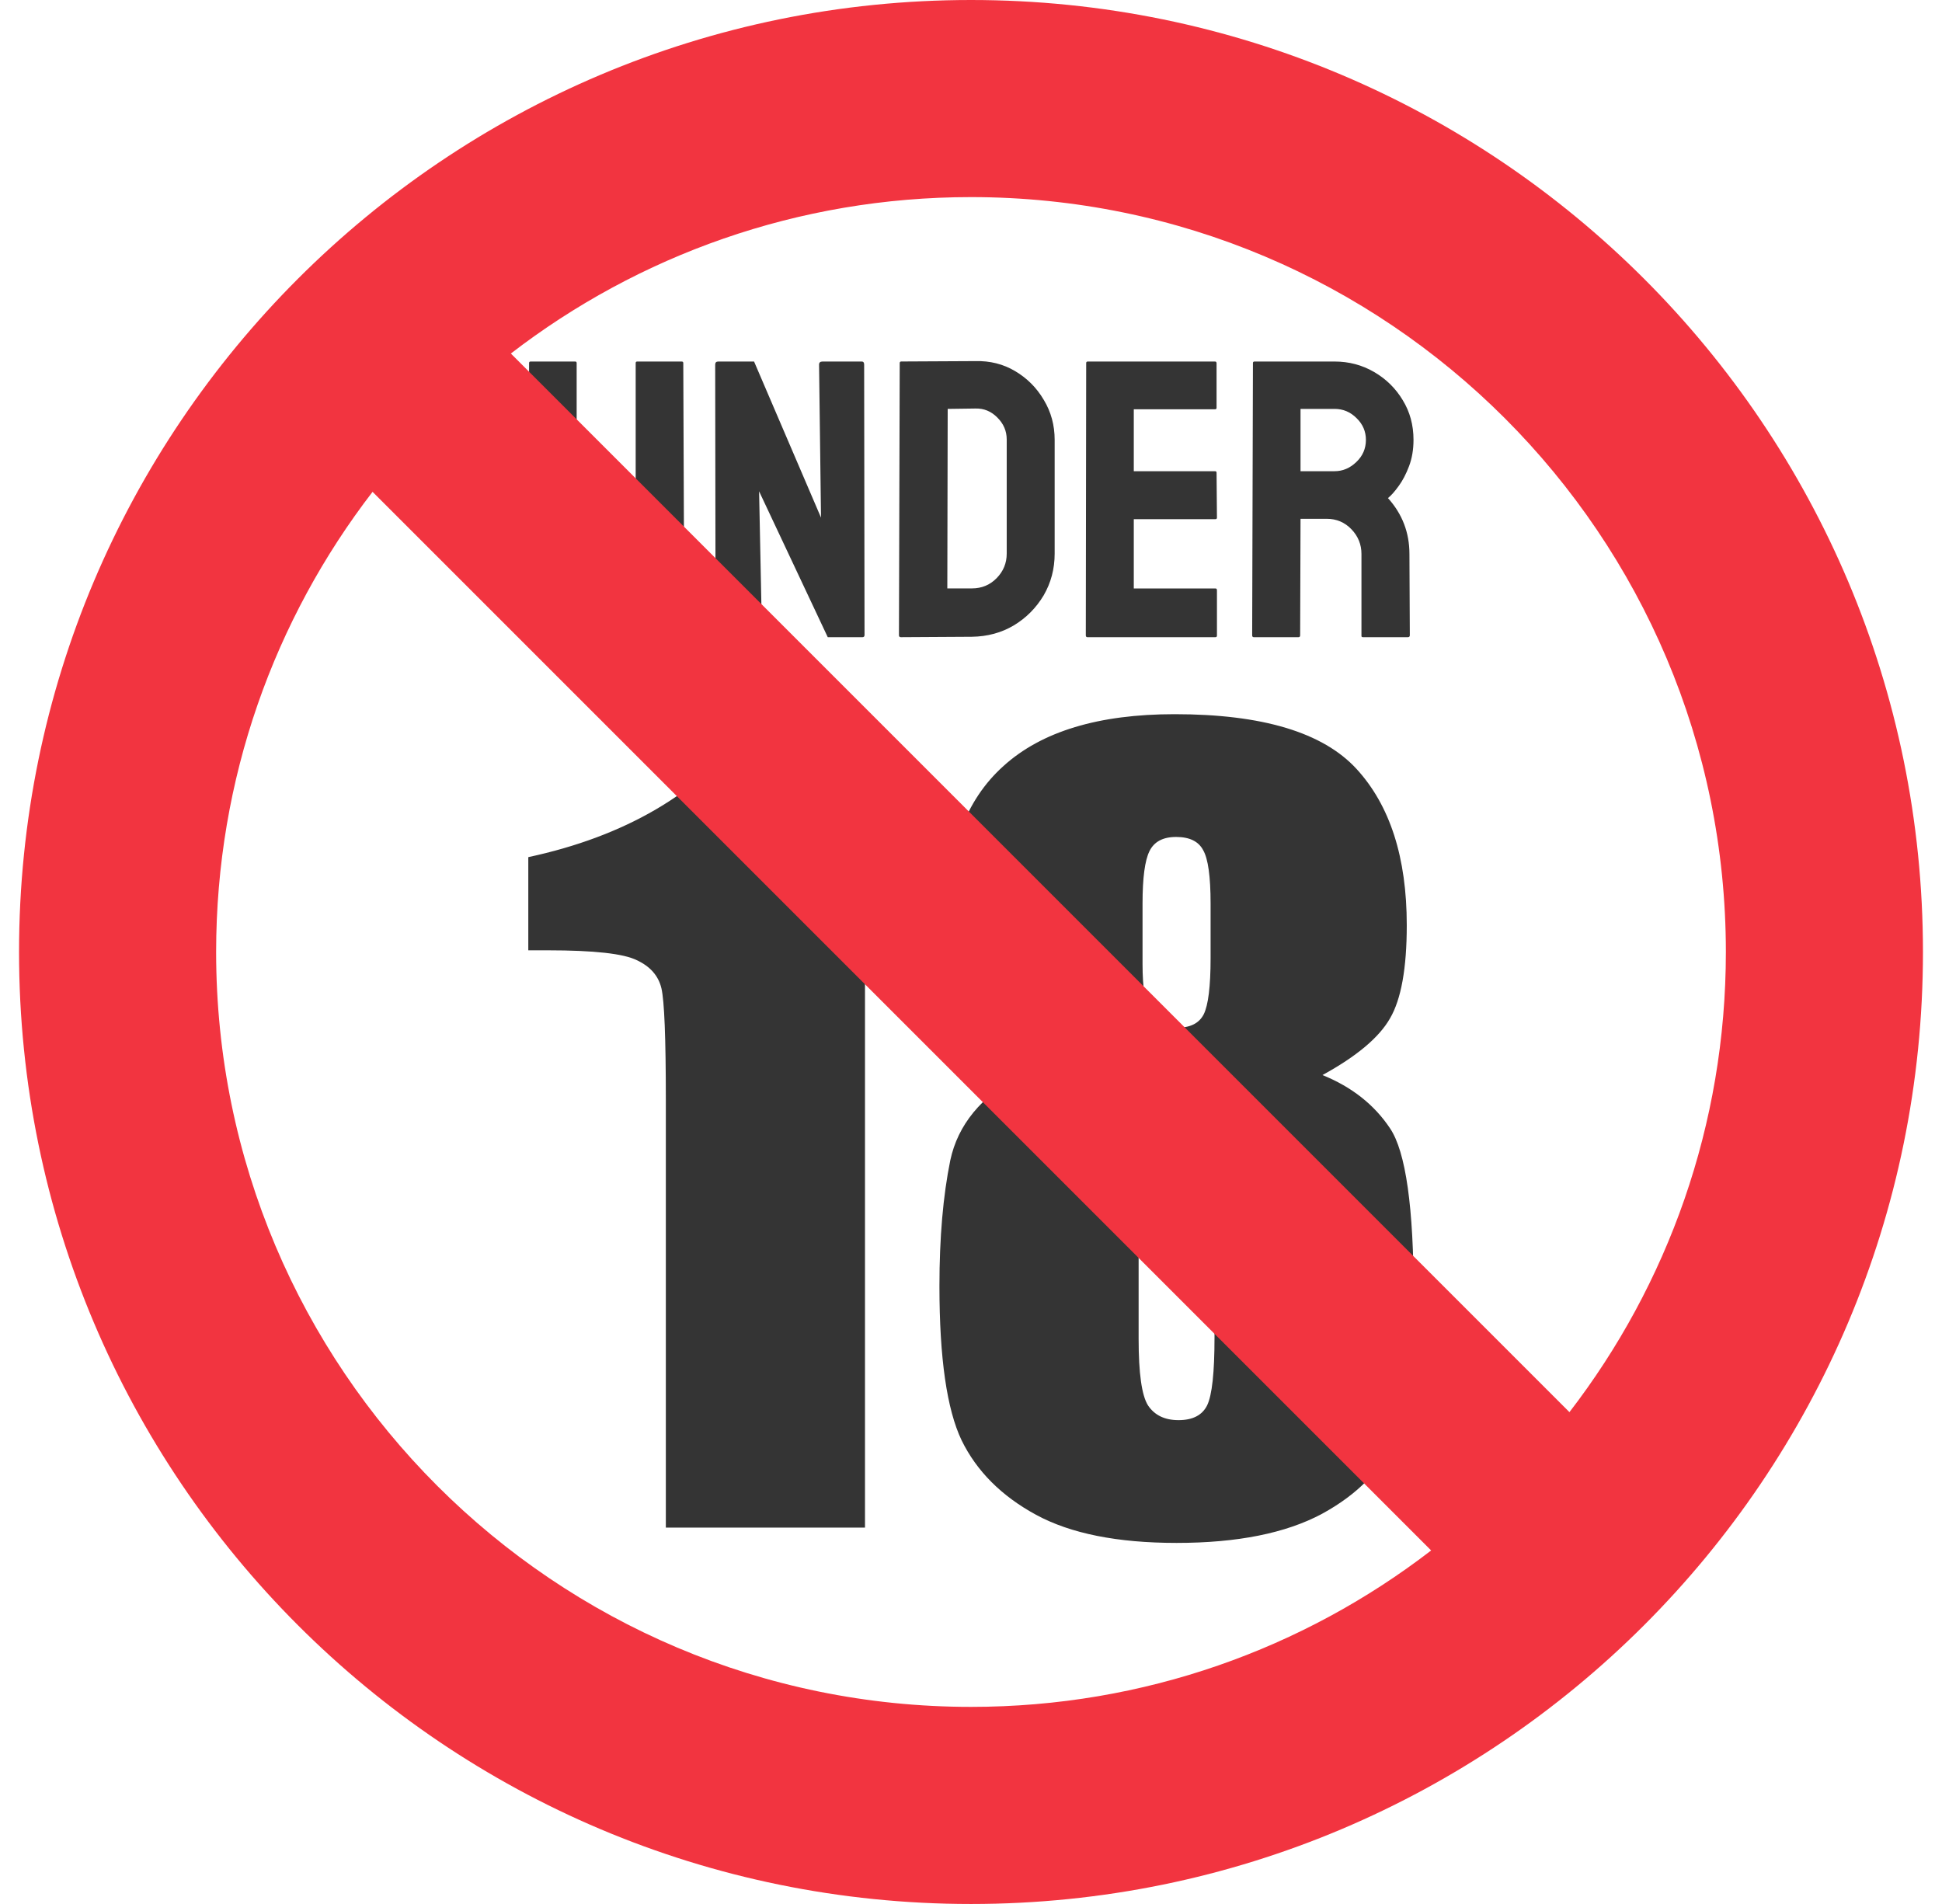
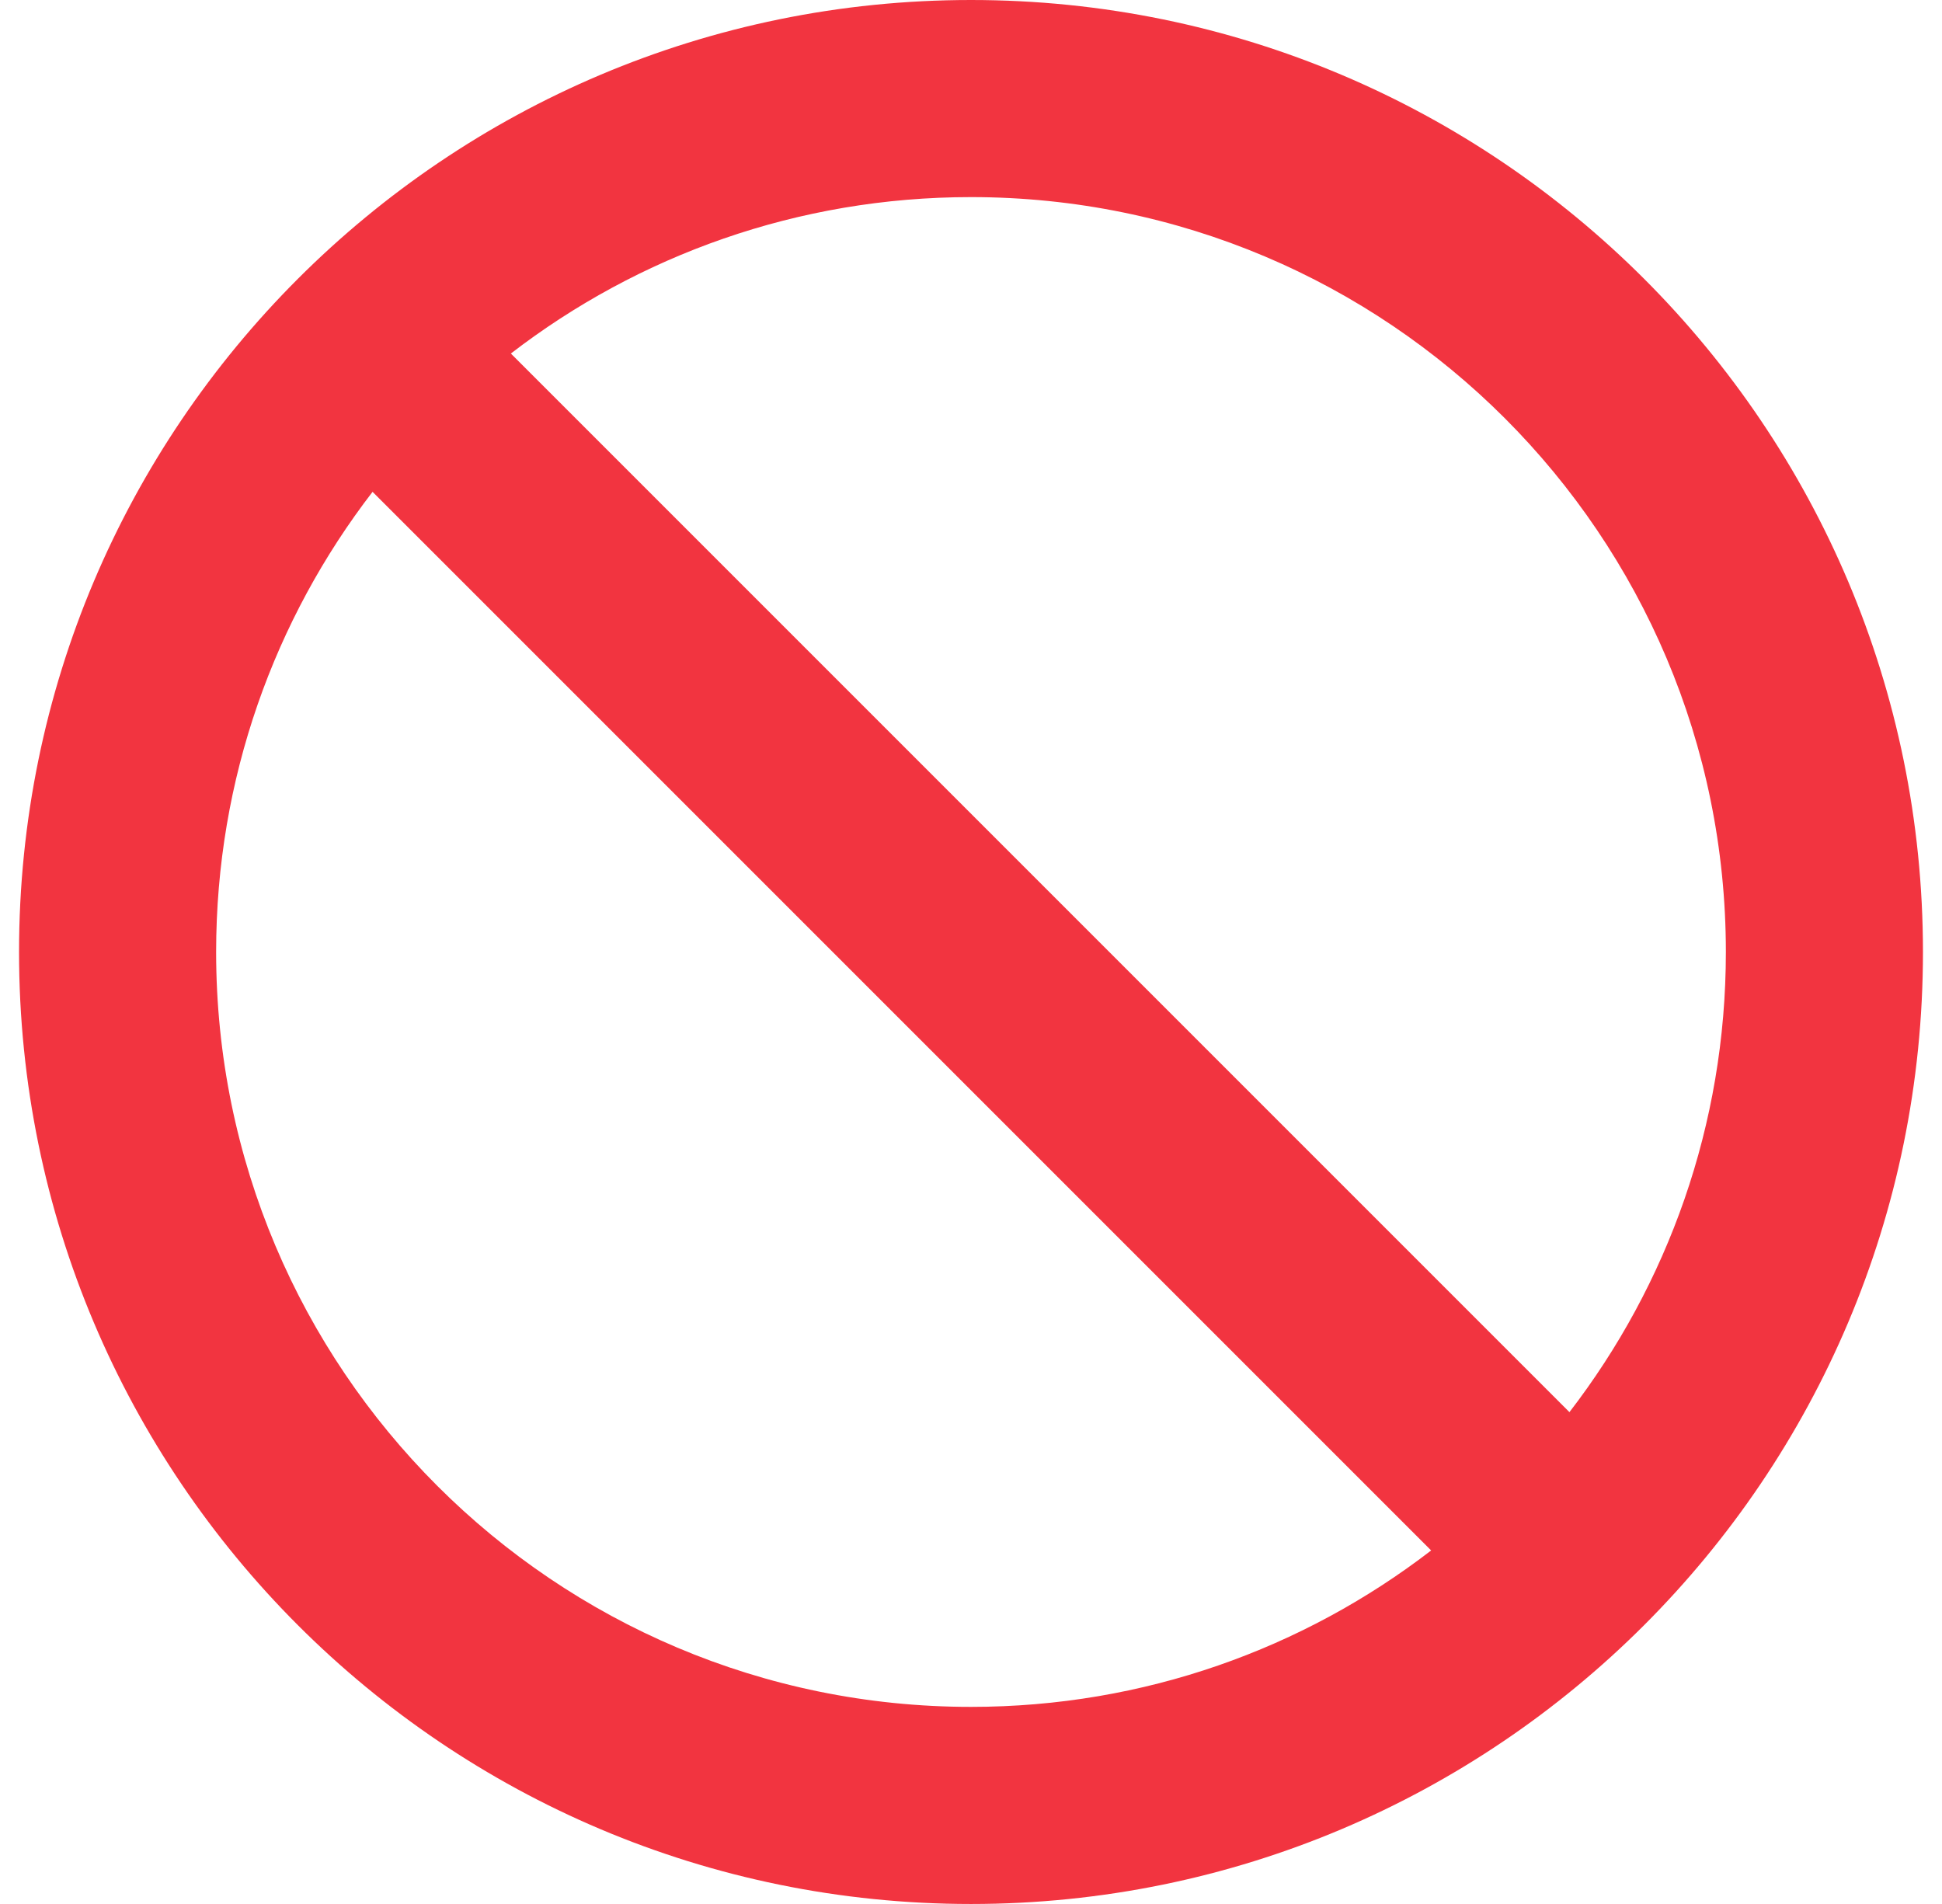
<svg xmlns="http://www.w3.org/2000/svg" width="51" height="50" viewBox="0 0 51 50" fill="none">
  <g id="Under 18">
    <g id="Group 264">
-       <path id="Union" fill-rule="evenodd" clip-rule="evenodd" d="M23.659 16.733L25.523 16.722C25.933 16.716 26.3 16.616 26.625 16.423C26.951 16.226 27.211 15.964 27.408 15.635C27.601 15.303 27.697 14.938 27.697 14.538V11.551C27.697 11.168 27.603 10.819 27.413 10.504C27.227 10.186 26.976 9.934 26.661 9.747C26.349 9.561 26.001 9.473 25.614 9.483L23.669 9.493C23.642 9.493 23.628 9.507 23.628 9.534L23.608 16.682C23.608 16.716 23.625 16.733 23.659 16.733ZM24.888 10.738L25.614 10.728C25.838 10.721 26.031 10.801 26.194 10.967C26.356 11.129 26.438 11.32 26.438 11.541V14.538C26.438 14.789 26.349 15.004 26.173 15.183C25.997 15.363 25.78 15.452 25.523 15.452H24.878L24.888 10.738ZM32.925 16.733H34.103C34.13 16.733 34.144 16.716 34.144 16.682L34.154 13.624H34.84C35.097 13.624 35.314 13.715 35.49 13.898C35.666 14.081 35.754 14.298 35.754 14.548V16.702C35.754 16.723 35.768 16.733 35.795 16.733H36.974C37.007 16.733 37.024 16.716 37.024 16.682L37.014 14.548C37.014 13.986 36.826 13.497 36.45 13.08C36.535 13.012 36.628 12.907 36.73 12.765C36.835 12.623 36.926 12.448 37.004 12.242C37.082 12.035 37.121 11.805 37.121 11.551C37.121 11.162 37.026 10.813 36.836 10.505C36.65 10.196 36.4 9.951 36.085 9.768C35.77 9.585 35.424 9.494 35.048 9.494H32.945C32.918 9.494 32.904 9.507 32.904 9.534L32.884 16.682C32.884 16.716 32.898 16.733 32.925 16.733ZM34.154 10.738H35.048C35.272 10.738 35.465 10.819 35.627 10.982C35.79 11.141 35.871 11.331 35.871 11.551C35.871 11.781 35.786 11.976 35.617 12.135C35.451 12.294 35.262 12.374 35.048 12.374H34.154V10.738ZM34.73 28.232C35.499 28.543 36.09 29.009 36.504 29.63C36.918 30.243 37.126 31.71 37.126 34.032C37.126 35.723 36.962 36.97 36.633 37.773C36.306 38.576 35.667 39.236 34.718 39.754C33.768 40.263 32.495 40.518 30.898 40.518C29.345 40.518 28.115 40.272 27.209 39.78C26.303 39.288 25.651 38.636 25.254 37.825C24.866 37.014 24.671 35.663 24.671 33.773C24.671 32.504 24.766 31.404 24.956 30.471C25.155 29.539 25.767 28.793 26.794 28.232C26.147 27.921 25.66 27.429 25.332 26.756C25.012 26.074 24.853 25.211 24.853 24.167C24.853 22.363 25.353 21.012 26.354 20.115C27.355 19.208 28.853 18.755 30.847 18.755C33.151 18.755 34.743 19.234 35.624 20.192C36.504 21.15 36.944 22.518 36.944 24.296C36.944 25.427 36.797 26.242 36.504 26.743C36.219 27.244 35.628 27.74 34.73 28.232ZM31.792 23.727C31.792 23.019 31.727 22.553 31.598 22.328C31.477 22.095 31.239 21.979 30.886 21.979C30.54 21.979 30.307 22.104 30.186 22.354C30.066 22.596 30.005 23.053 30.005 23.727V25.319C30.005 25.949 30.074 26.385 30.212 26.627C30.35 26.868 30.583 26.989 30.911 26.989C31.257 26.989 31.49 26.872 31.61 26.64C31.731 26.398 31.792 25.906 31.792 25.164V23.727ZM31.895 32.439C31.895 31.637 31.813 31.106 31.649 30.847C31.485 30.579 31.226 30.446 30.872 30.446C30.527 30.446 30.277 30.575 30.122 30.834C29.975 31.084 29.902 31.619 29.902 32.439V35.158C29.902 36.064 29.984 36.647 30.148 36.906C30.32 37.165 30.588 37.294 30.95 37.294C31.321 37.294 31.572 37.165 31.701 36.906C31.831 36.638 31.895 36.043 31.895 35.119V32.439ZM22.716 19.157V40.116H17.486V28.879C17.486 27.256 17.447 26.281 17.37 25.953C17.292 25.625 17.076 25.379 16.723 25.215C16.377 25.043 15.601 24.956 14.392 24.956H13.874V22.509C16.403 21.966 18.323 20.848 19.635 19.157H22.716ZM31.919 16.733H28.556C28.529 16.733 28.515 16.716 28.515 16.682L28.525 9.534C28.525 9.507 28.539 9.494 28.566 9.494H31.909C31.936 9.494 31.949 9.51 31.949 9.544V10.708C31.949 10.735 31.936 10.748 31.909 10.748H29.775V12.374H31.909C31.936 12.374 31.949 12.387 31.949 12.415L31.959 13.593C31.959 13.62 31.946 13.634 31.919 13.634H29.775V15.453H31.919C31.946 15.453 31.959 15.469 31.959 15.503V16.692C31.959 16.719 31.946 16.733 31.919 16.733ZM19.915 16.733H18.873C18.819 16.733 18.792 16.709 18.792 16.662L18.782 9.575C18.782 9.521 18.809 9.494 18.863 9.494H19.803L21.561 13.593L21.51 9.575C21.51 9.521 21.54 9.494 21.601 9.494H22.633C22.673 9.494 22.694 9.521 22.694 9.575L22.704 16.672C22.704 16.712 22.687 16.733 22.653 16.733H21.738L19.935 12.902L20.011 16.651C20.011 16.706 19.979 16.733 19.915 16.733ZM14.895 16.55C15.207 16.74 15.546 16.834 15.911 16.834C16.294 16.834 16.64 16.741 16.948 16.555C17.256 16.365 17.503 16.111 17.689 15.793C17.872 15.471 17.964 15.119 17.964 14.736L17.944 9.534C17.944 9.507 17.93 9.494 17.903 9.494H16.734C16.707 9.494 16.694 9.507 16.694 9.534V14.736C16.694 14.97 16.619 15.17 16.47 15.336C16.321 15.498 16.135 15.58 15.911 15.58C15.698 15.58 15.517 15.498 15.368 15.336C15.219 15.17 15.144 14.97 15.144 14.736V9.534C15.144 9.507 15.131 9.494 15.104 9.494H13.935C13.908 9.494 13.895 9.507 13.895 9.534L13.874 14.736C13.874 15.116 13.966 15.466 14.149 15.788C14.335 16.106 14.584 16.36 14.895 16.55Z" fill="#343434" />
      <path id="Union_2" fill-rule="evenodd" clip-rule="evenodd" d="M50.5 25C50.5 38.807 39.307 50 25.5 50C11.693 50 0.5 38.807 0.5 25C0.5 11.193 11.693 0 25.5 0C39.307 0 50.5 11.193 50.5 25ZM37.584 40.716C34.239 43.292 30.049 44.824 25.5 44.824C14.551 44.824 5.676 35.949 5.676 25C5.676 20.452 7.208 16.261 9.784 12.916L37.584 40.716ZM41.216 37.084L13.416 9.284C16.761 6.708 20.952 5.176 25.5 5.176C36.449 5.176 45.324 14.051 45.324 25C45.324 29.548 43.792 33.739 41.216 37.084Z" fill="#F23440" />
    </g>
  </g>
</svg>